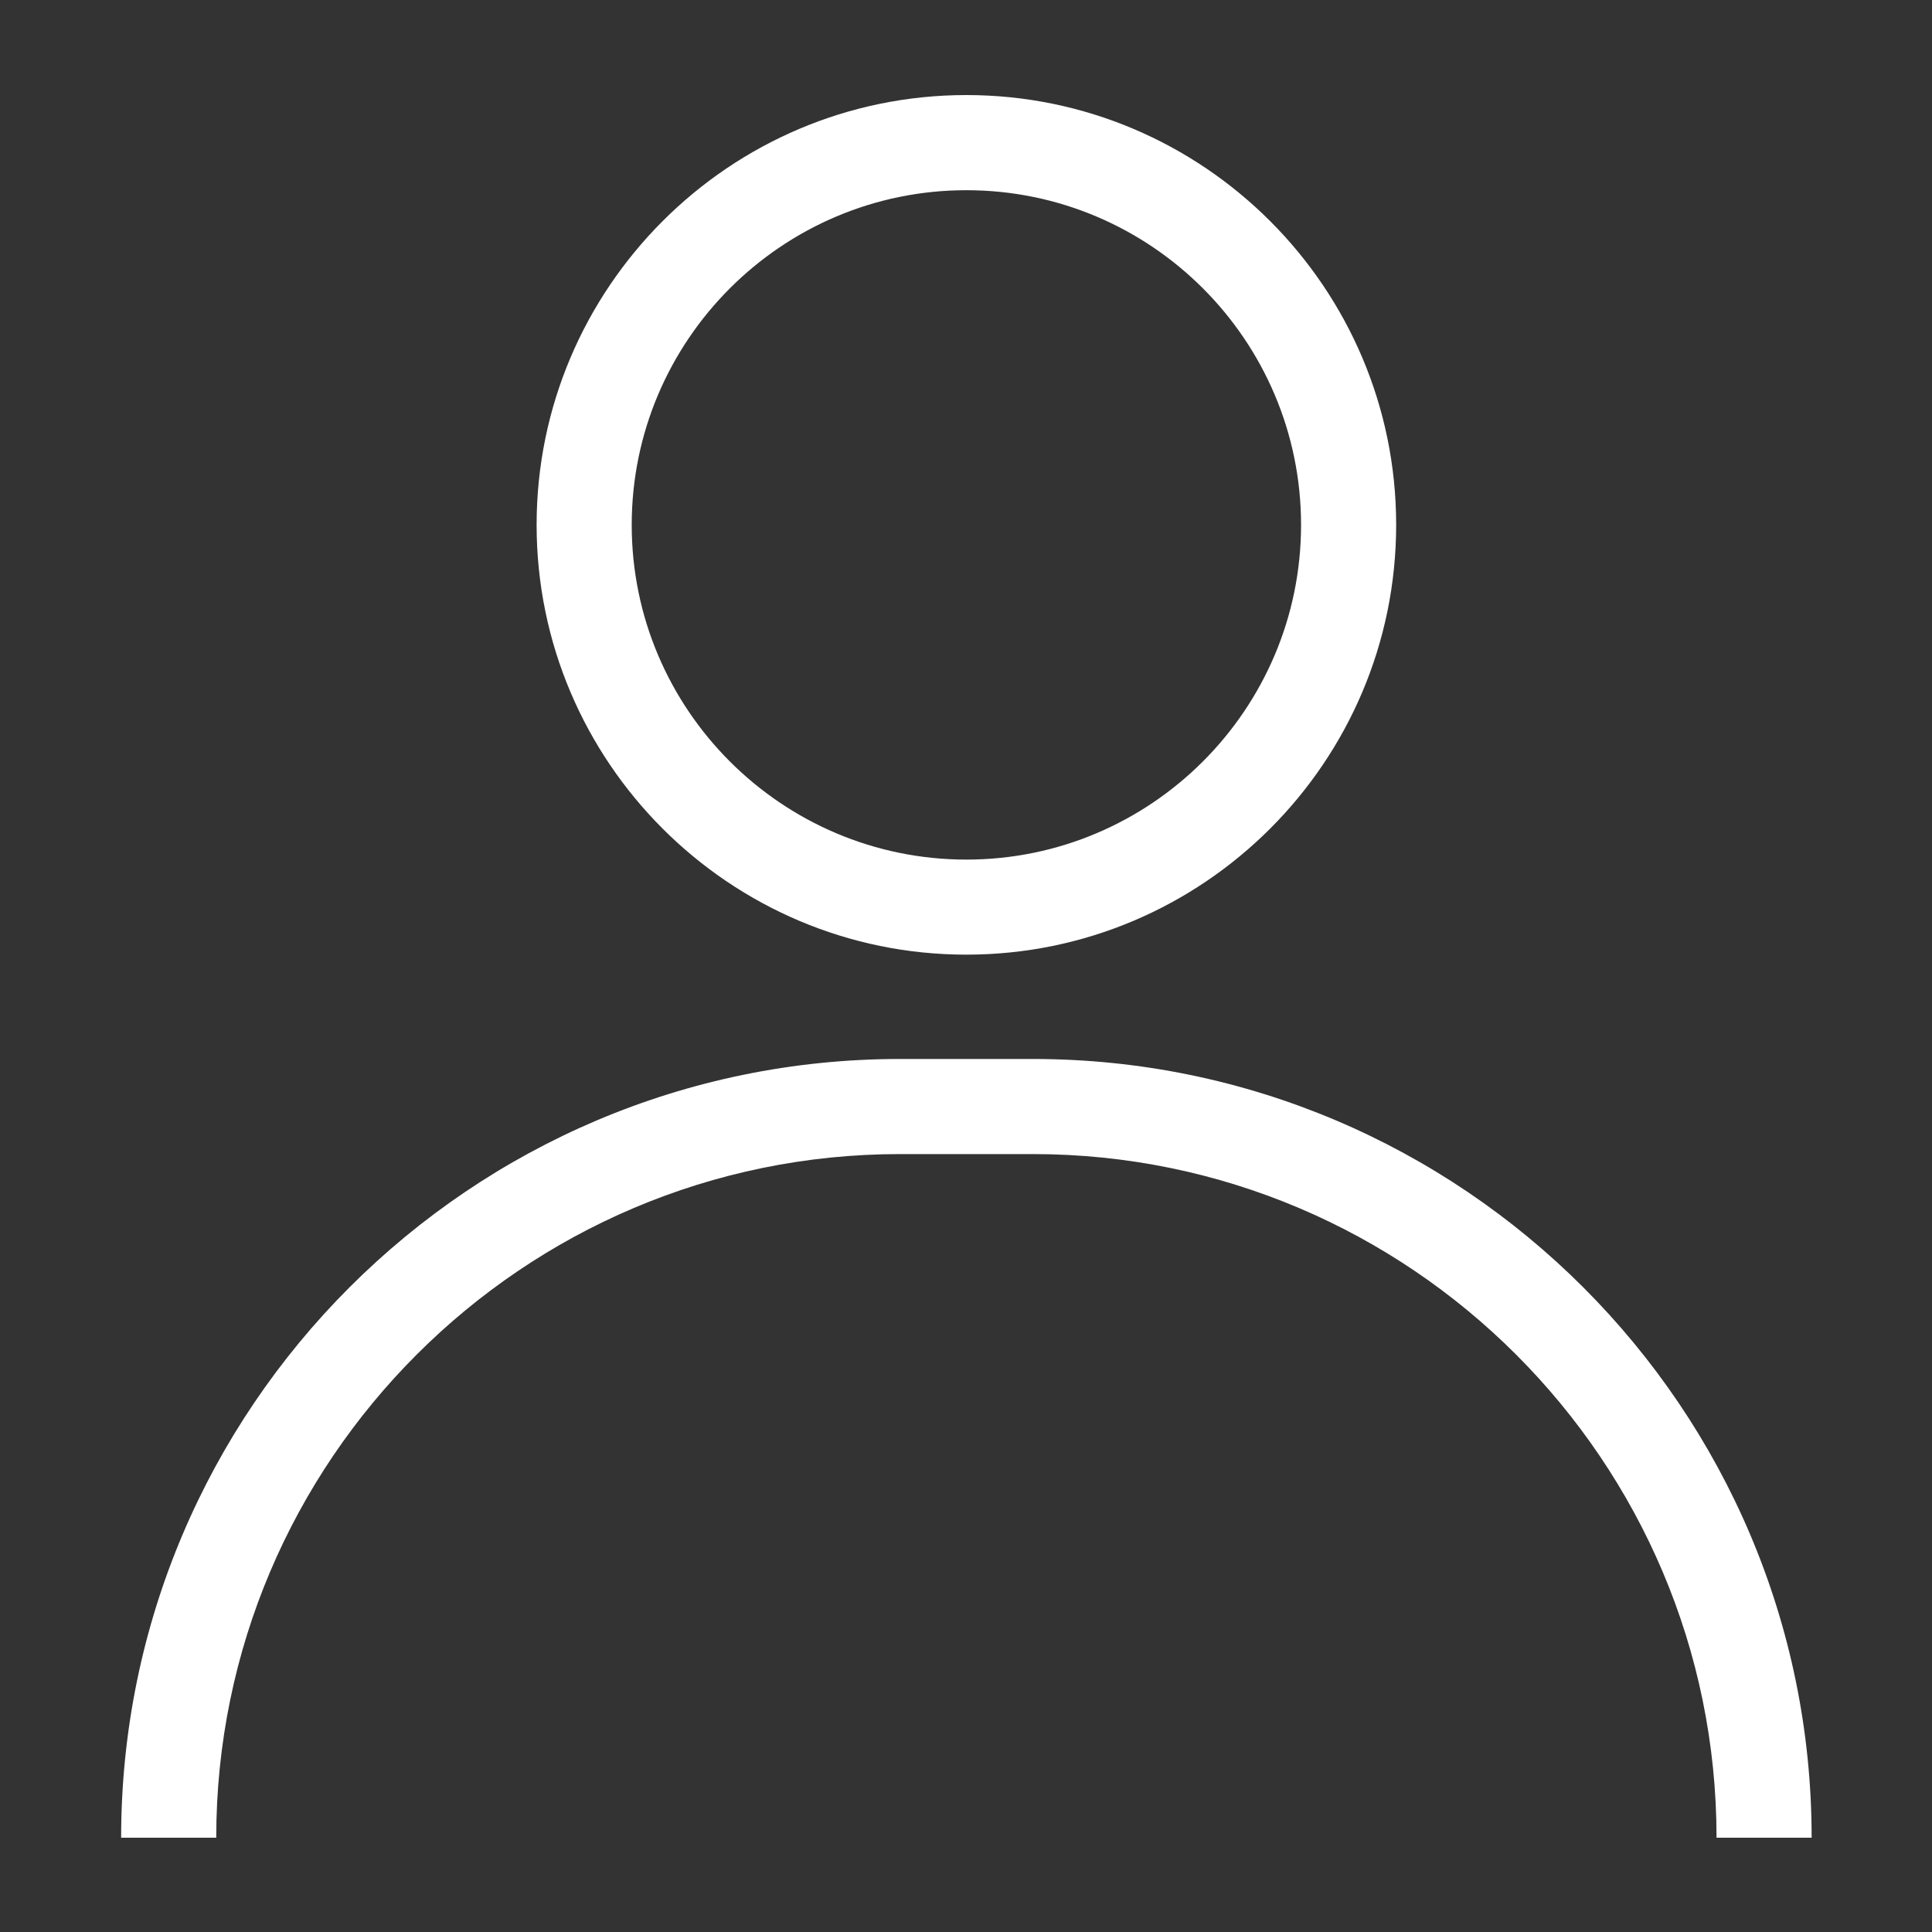
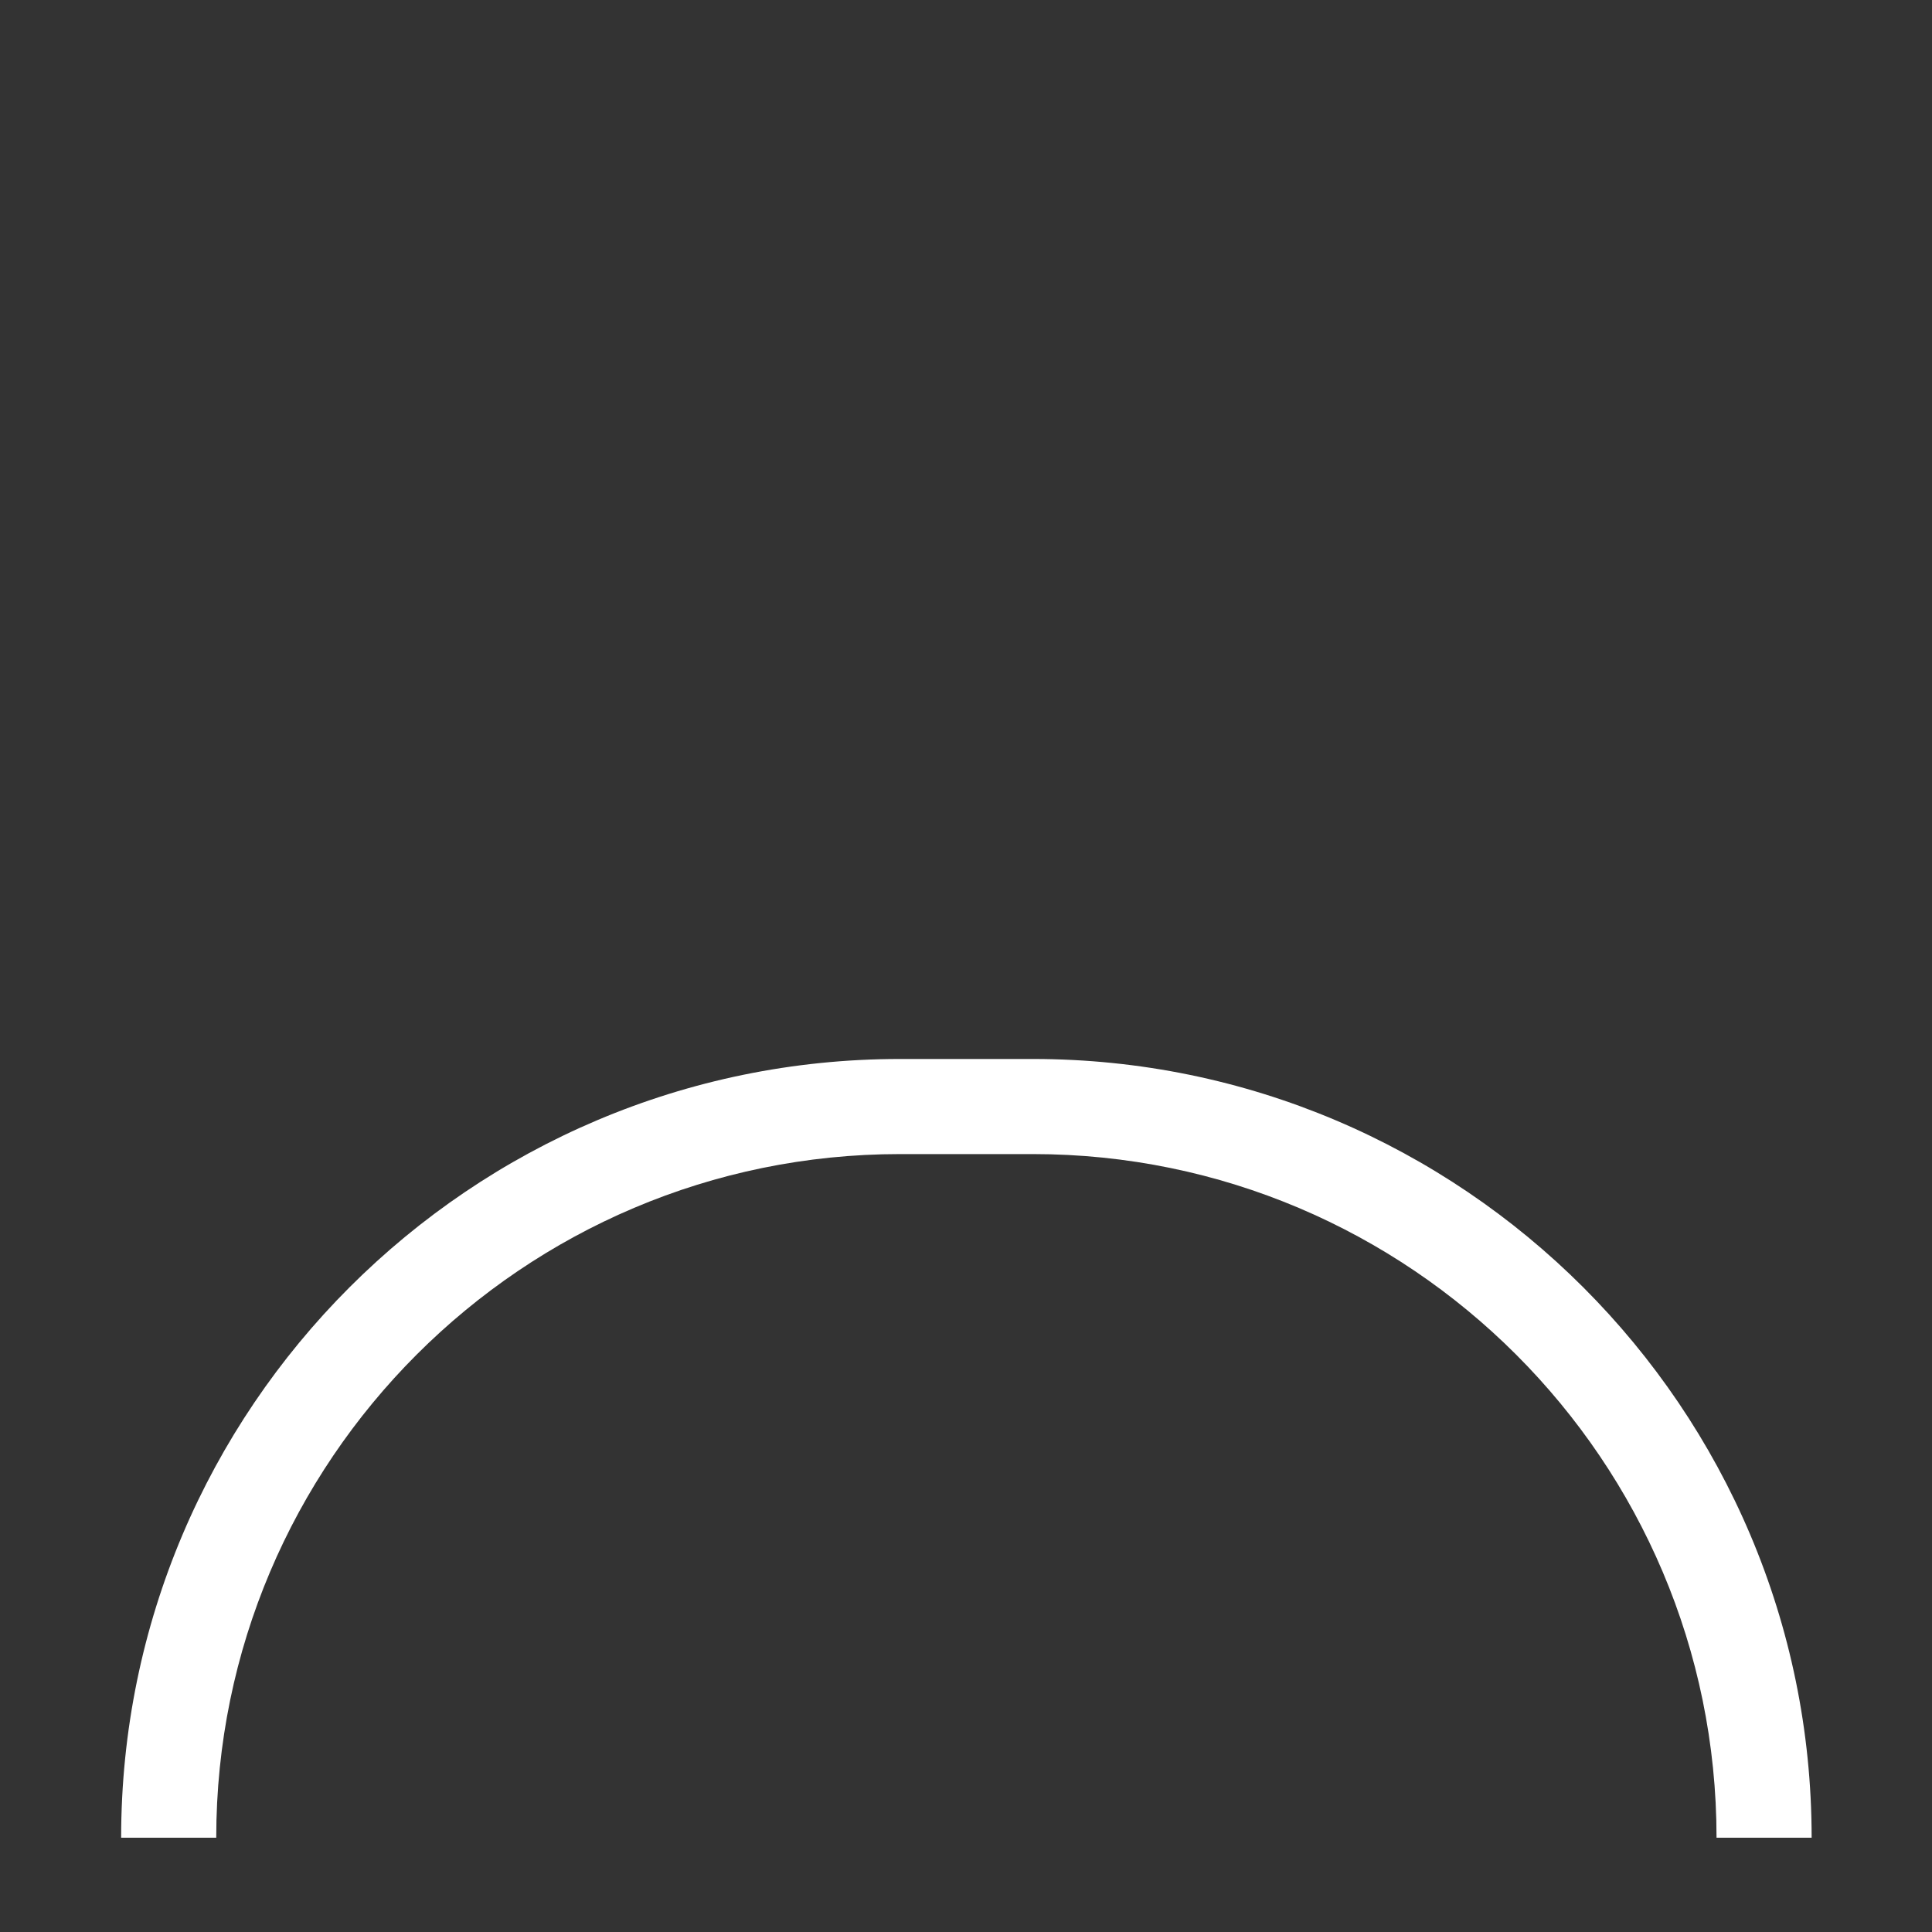
<svg xmlns="http://www.w3.org/2000/svg" version="1.1" id="Layer_1" x="0px" y="0px" viewBox="0 0 400 400" style="enable-background:new 0 0 400 400;" xml:space="preserve">
  <rect x="0" y="0" width="400" height="400" fill="#333333" stroke="none" />
  <style type="text/css">
	.st0{fill:#fff;}
</style>
  <g id="XMLID_58_">
-     <path class="st0" d="M200.08,197.65c-49.07,0-88.98-39.92-88.98-88.98s39.92-88.99,88.98-88.99c49.06,0,88.98,39.92,88.98,88.99   S249.14,197.65,200.08,197.65z M200.08,39.38c-38.21,0-69.29,31.09-69.29,69.3c0,38.21,31.09,69.29,69.29,69.29   s69.29-31.09,69.29-69.29C269.37,70.46,238.28,39.38,200.08,39.38z" />
    <path class="st0" d="M375.08,380.48h-19.69c0-78.04-63.5-141.54-141.54-141.54h-27.53c-78.05,0-141.55,63.5-141.55,141.54H25.08   c0-88.9,72.33-161.23,161.24-161.23h27.53C302.74,219.25,375.08,291.58,375.08,380.48z" />
  </g>
</svg>